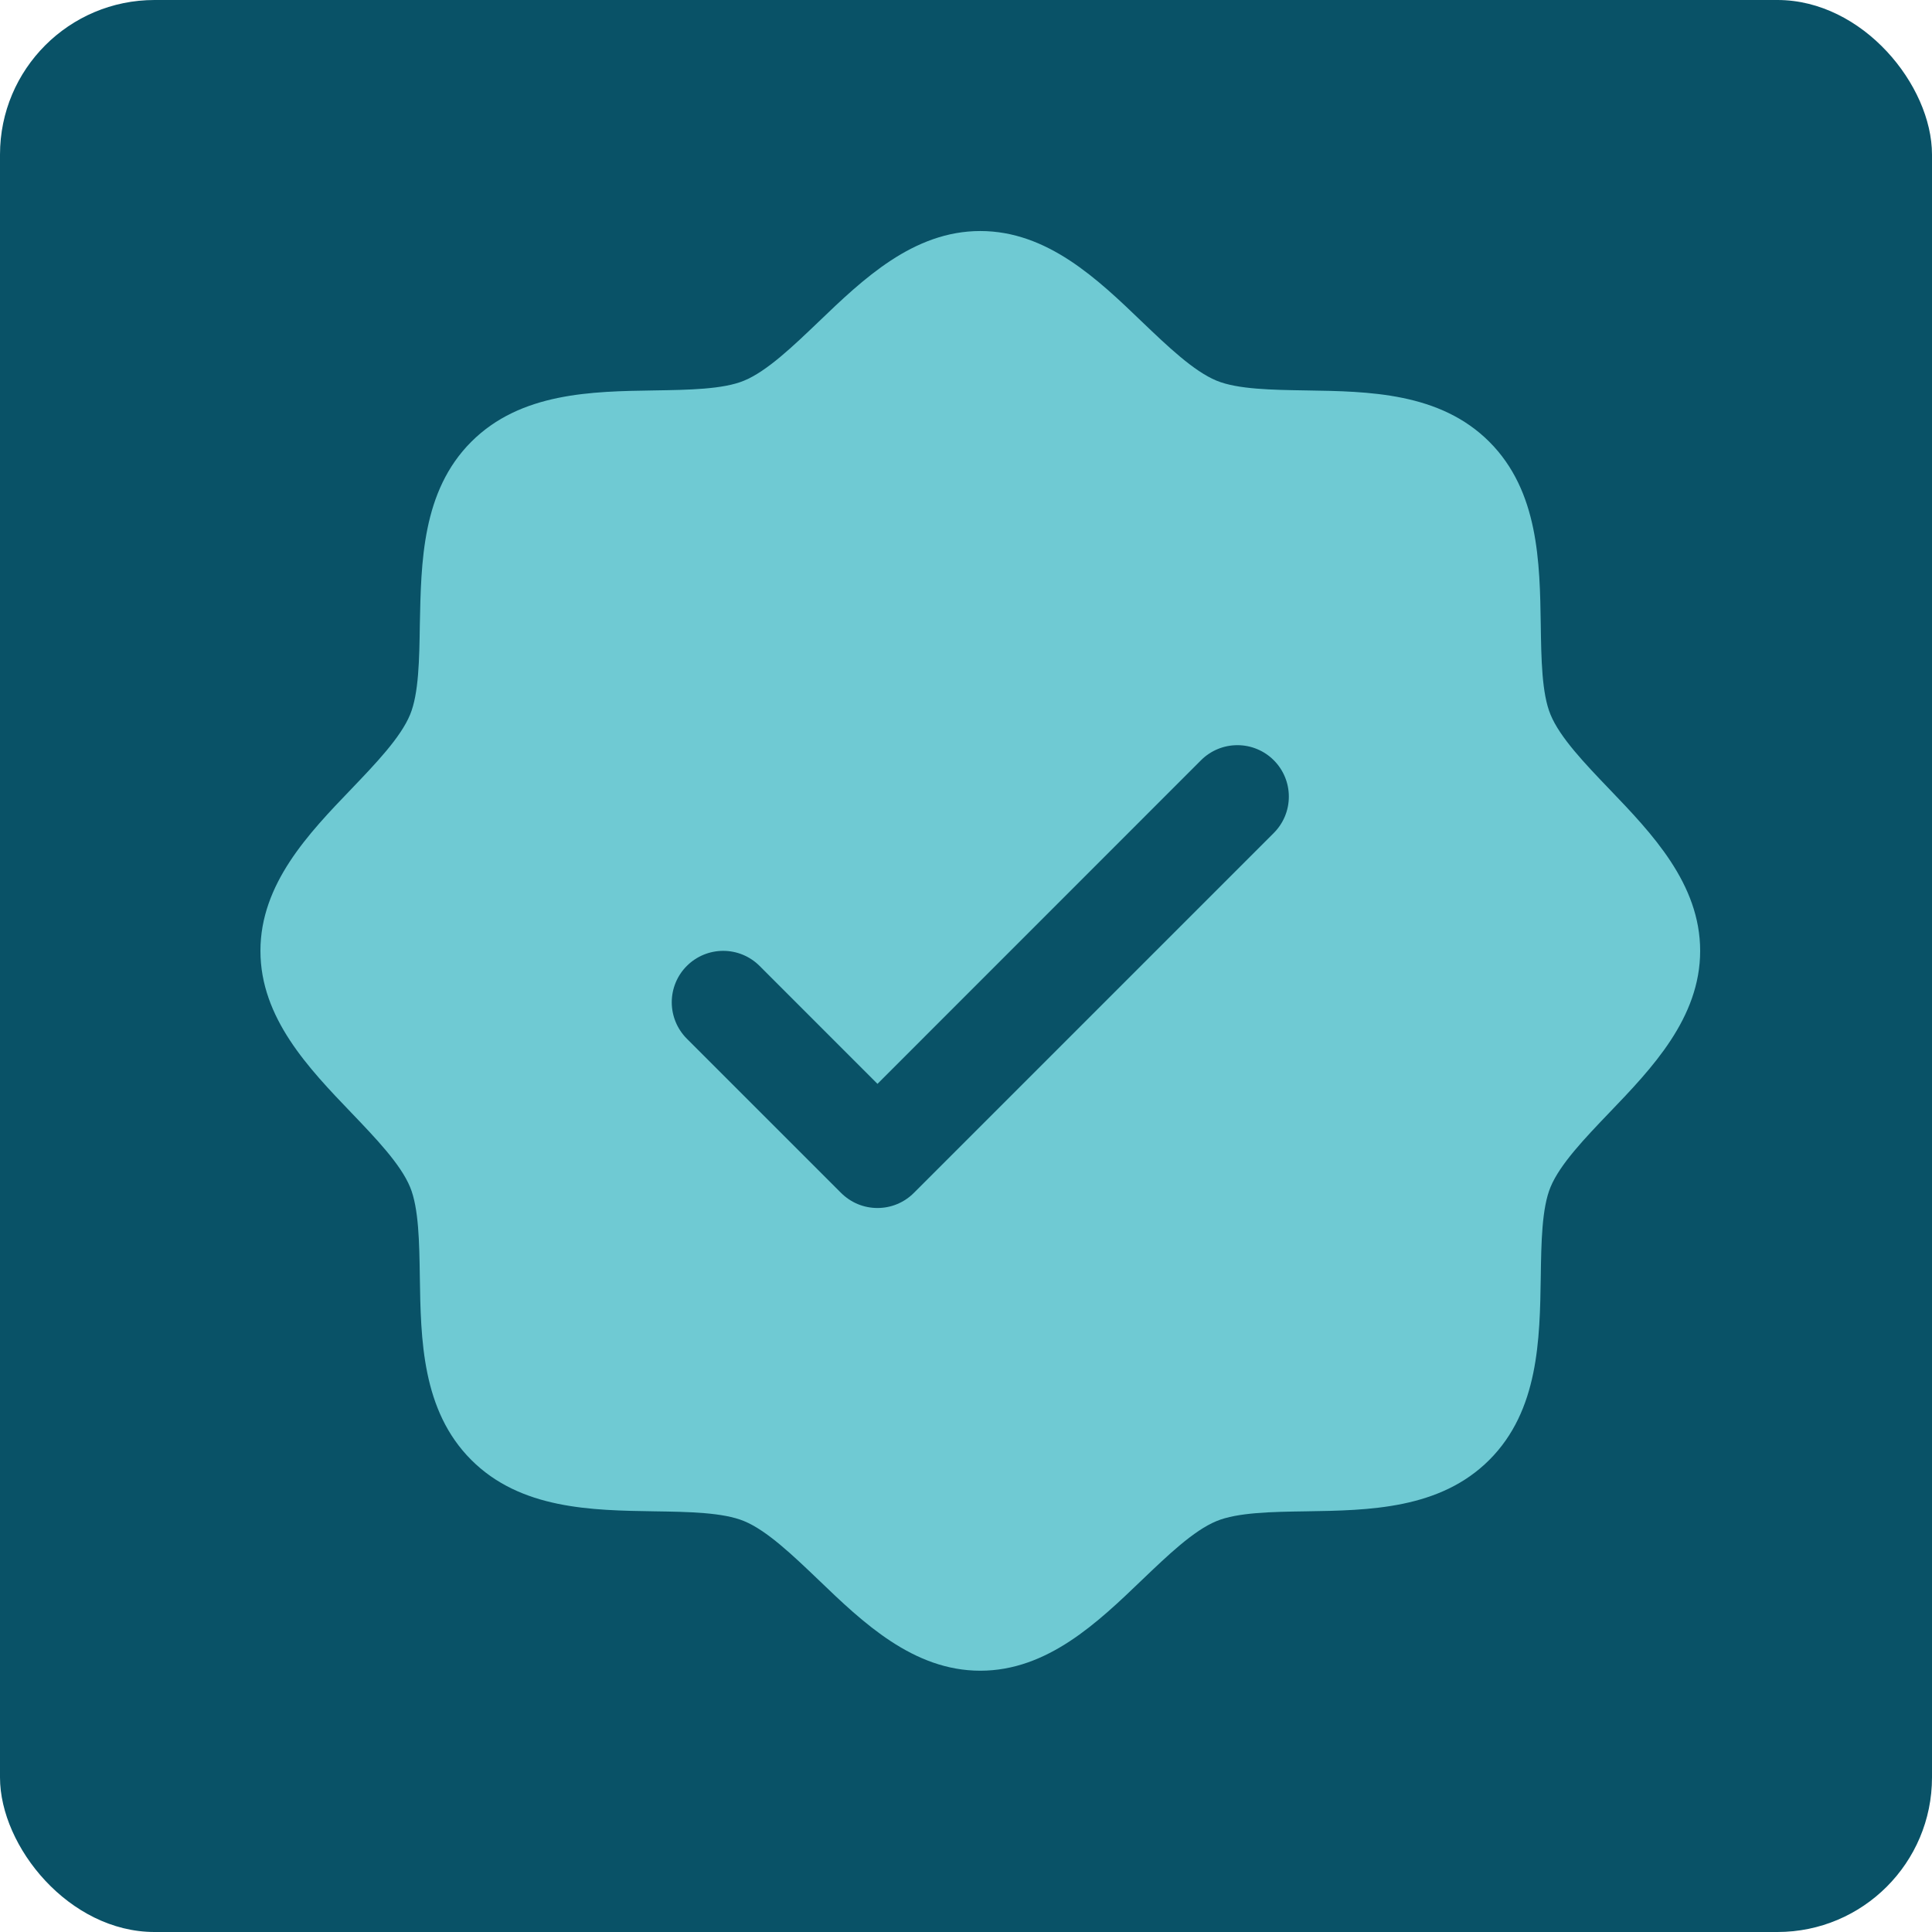
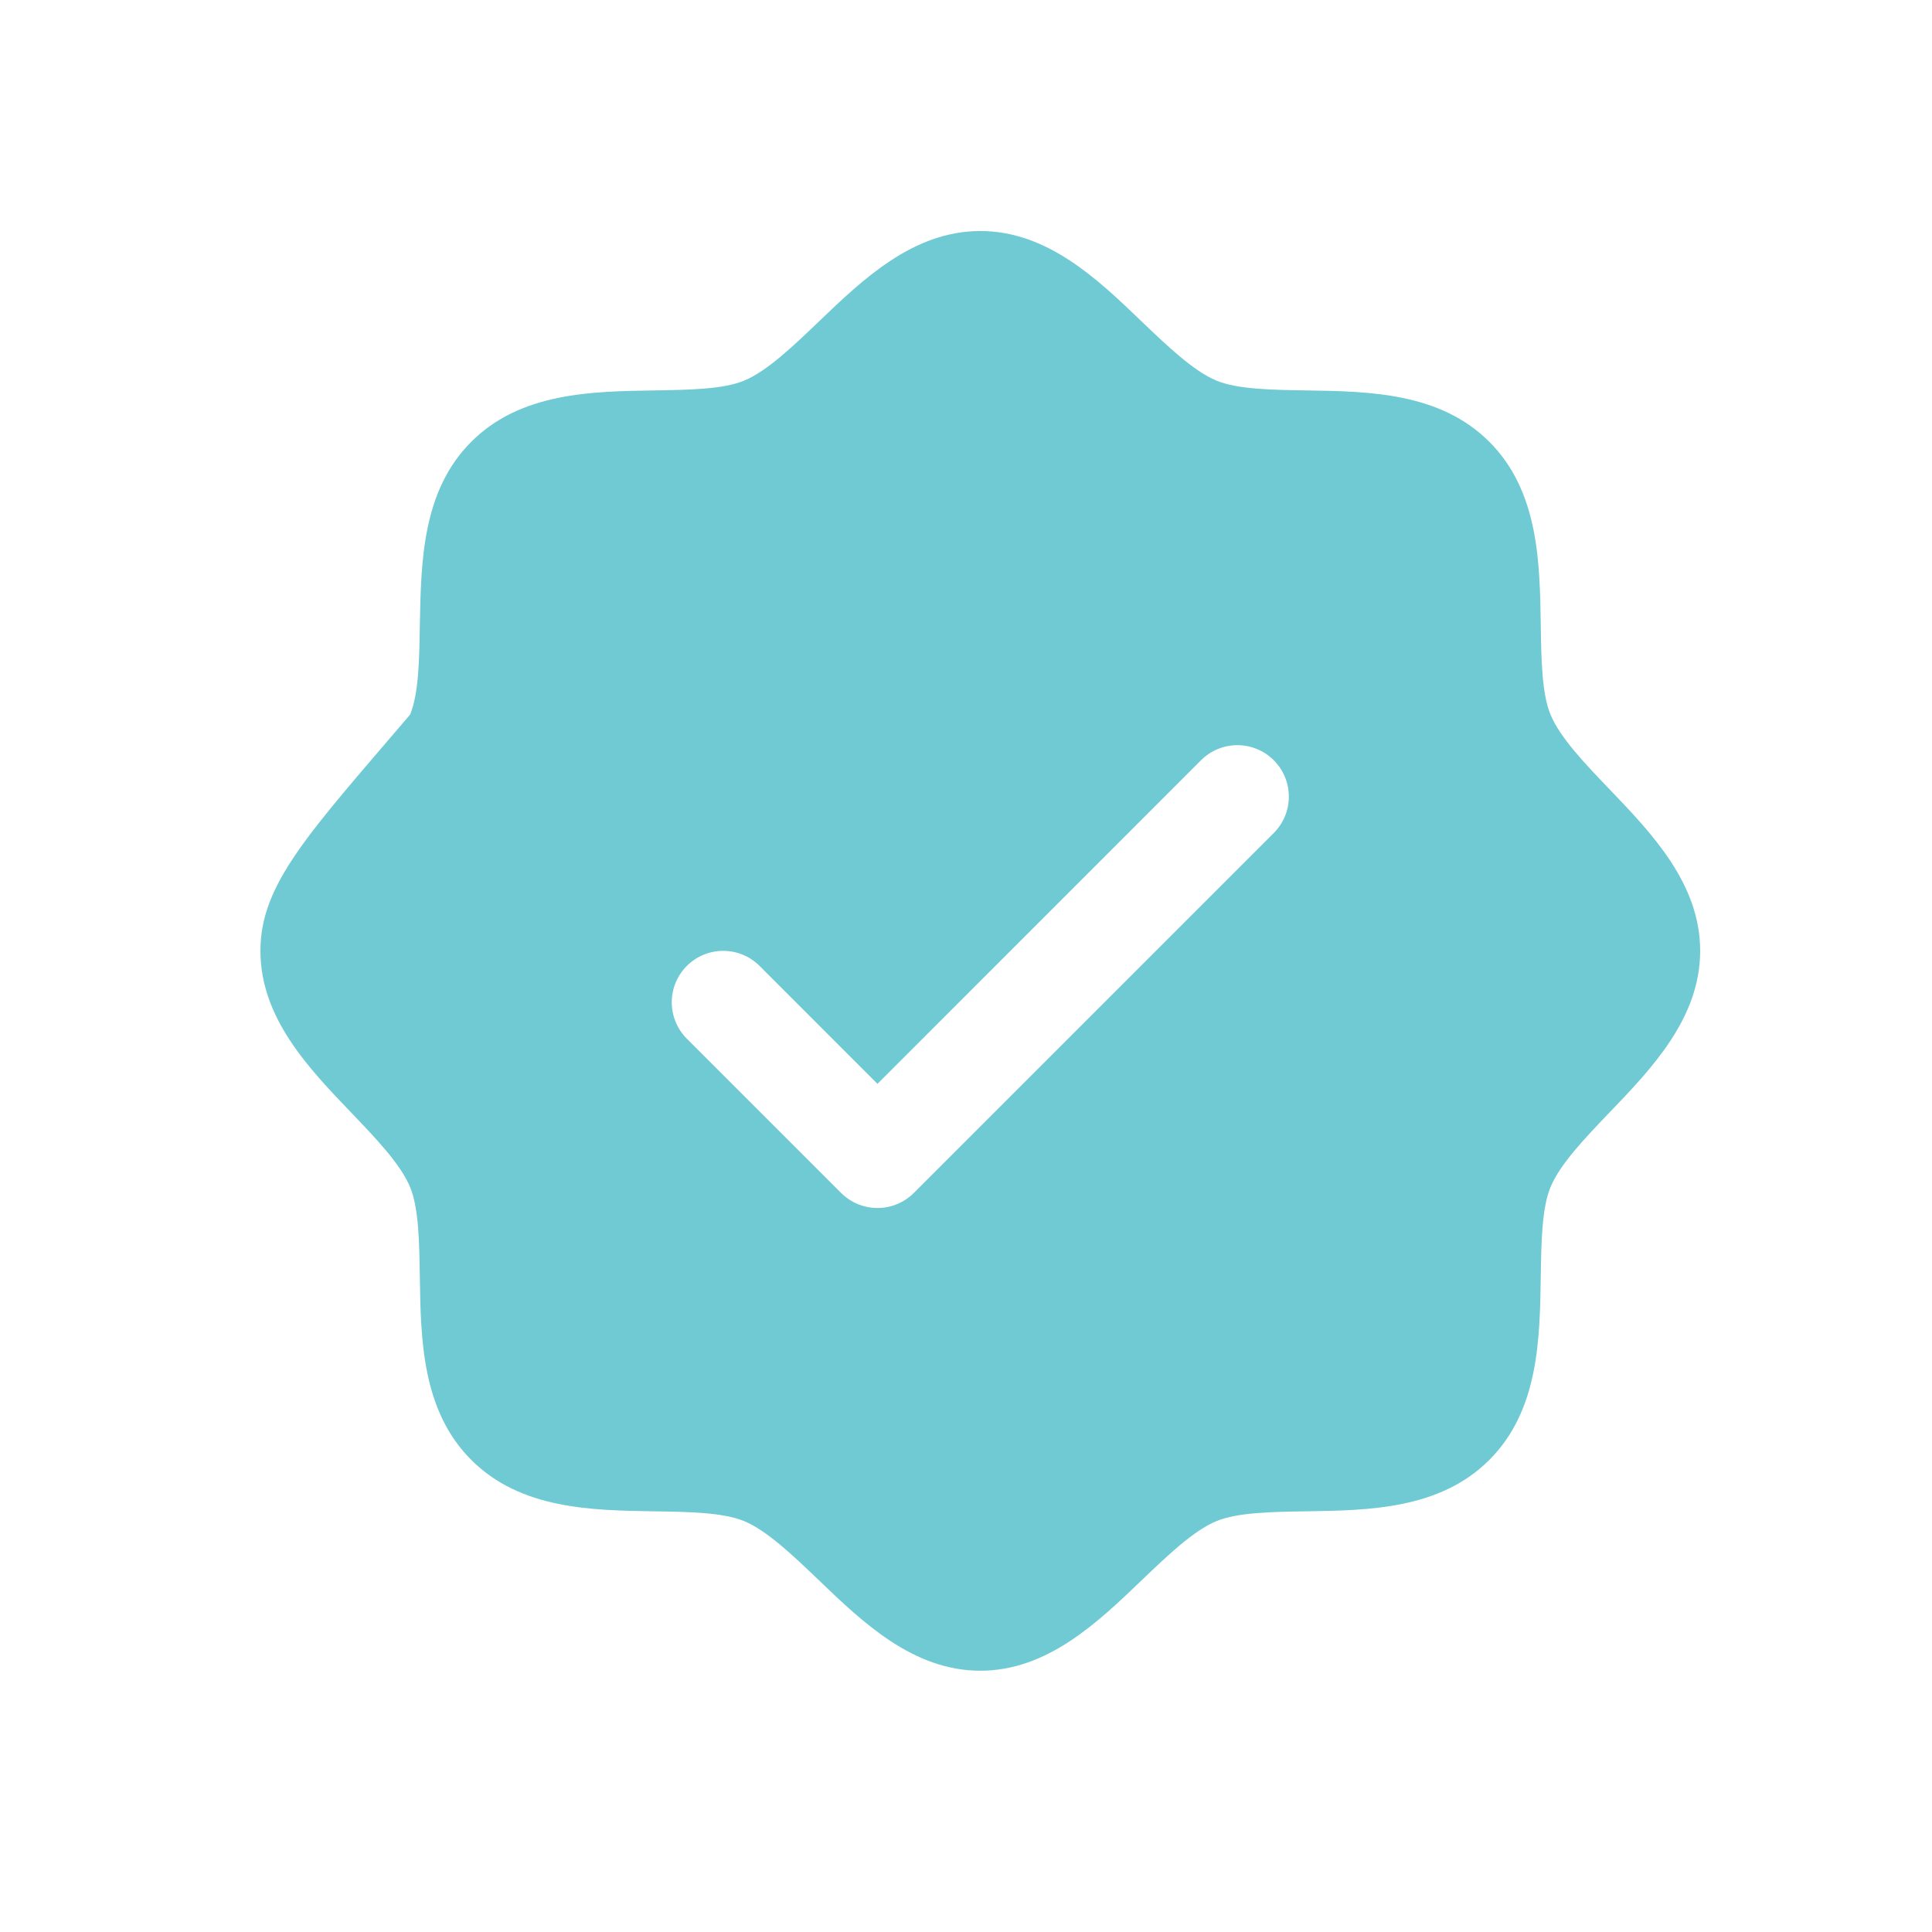
<svg xmlns="http://www.w3.org/2000/svg" width="50" height="50" viewBox="0 0 50 50" fill="none">
-   <rect width="50" height="50" rx="4" fill="#095267" />
-   <path d="M41.648 20.42C41.021 19.765 40.372 19.089 40.128 18.495C39.901 17.951 39.888 17.05 39.875 16.177C39.85 14.553 39.823 12.714 38.544 11.434C37.265 10.155 35.425 10.129 33.802 10.104C32.928 10.09 32.027 10.077 31.483 9.851C30.891 9.606 30.214 8.958 29.558 8.331C28.411 7.228 27.107 5.979 25.37 5.979C23.634 5.979 22.331 7.228 21.182 8.331C20.526 8.958 19.851 9.606 19.257 9.851C18.717 10.077 17.812 10.09 16.938 10.104C15.315 10.129 13.475 10.155 12.196 11.434C10.917 12.714 10.899 14.553 10.865 16.177C10.852 17.05 10.839 17.951 10.613 18.495C10.368 19.088 9.719 19.765 9.092 20.42C7.989 21.568 6.74 22.872 6.74 24.608C6.74 26.345 7.989 27.647 9.092 28.797C9.719 29.452 10.368 30.128 10.613 30.721C10.839 31.265 10.852 32.167 10.865 33.04C10.89 34.663 10.917 36.503 12.196 37.782C13.475 39.062 15.315 39.088 16.938 39.113C17.812 39.126 18.713 39.14 19.257 39.366C19.849 39.61 20.526 40.259 21.182 40.886C22.329 41.989 23.634 43.238 25.37 43.238C27.107 43.238 28.409 41.989 29.558 40.886C30.214 40.259 30.889 39.61 31.483 39.366C32.027 39.14 32.928 39.126 33.802 39.113C35.425 39.088 37.265 39.062 38.544 37.782C39.823 36.503 39.85 34.663 39.875 33.04C39.888 32.167 39.901 31.265 40.128 30.721C40.372 30.129 41.021 29.452 41.648 28.797C42.751 27.649 44 26.345 44 24.608C44 22.872 42.751 21.569 41.648 20.42ZM32.965 21.558L23.65 30.873C23.527 30.996 23.38 31.095 23.218 31.162C23.057 31.229 22.884 31.263 22.709 31.263C22.534 31.263 22.361 31.229 22.199 31.162C22.038 31.095 21.891 30.996 21.767 30.873L17.775 26.881C17.525 26.631 17.385 26.292 17.385 25.939C17.385 25.586 17.525 25.247 17.775 24.998C18.025 24.748 18.363 24.608 18.717 24.608C19.07 24.608 19.408 24.748 19.658 24.998L22.709 28.05L31.082 19.675C31.206 19.551 31.353 19.453 31.514 19.386C31.676 19.319 31.849 19.285 32.024 19.285C32.199 19.285 32.372 19.319 32.533 19.386C32.695 19.453 32.842 19.551 32.965 19.675C33.089 19.798 33.187 19.945 33.254 20.107C33.321 20.268 33.355 20.441 33.355 20.616C33.355 20.791 33.321 20.964 33.254 21.126C33.187 21.287 33.089 21.434 32.965 21.558Z" fill="#6FCAD3" />
+   <path d="M41.648 20.42C41.021 19.765 40.372 19.089 40.128 18.495C39.901 17.951 39.888 17.05 39.875 16.177C39.85 14.553 39.823 12.714 38.544 11.434C37.265 10.155 35.425 10.129 33.802 10.104C32.928 10.09 32.027 10.077 31.483 9.851C30.891 9.606 30.214 8.958 29.558 8.331C28.411 7.228 27.107 5.979 25.37 5.979C23.634 5.979 22.331 7.228 21.182 8.331C20.526 8.958 19.851 9.606 19.257 9.851C18.717 10.077 17.812 10.09 16.938 10.104C15.315 10.129 13.475 10.155 12.196 11.434C10.917 12.714 10.899 14.553 10.865 16.177C10.852 17.05 10.839 17.951 10.613 18.495C7.989 21.568 6.74 22.872 6.74 24.608C6.74 26.345 7.989 27.647 9.092 28.797C9.719 29.452 10.368 30.128 10.613 30.721C10.839 31.265 10.852 32.167 10.865 33.04C10.89 34.663 10.917 36.503 12.196 37.782C13.475 39.062 15.315 39.088 16.938 39.113C17.812 39.126 18.713 39.14 19.257 39.366C19.849 39.61 20.526 40.259 21.182 40.886C22.329 41.989 23.634 43.238 25.37 43.238C27.107 43.238 28.409 41.989 29.558 40.886C30.214 40.259 30.889 39.61 31.483 39.366C32.027 39.14 32.928 39.126 33.802 39.113C35.425 39.088 37.265 39.062 38.544 37.782C39.823 36.503 39.85 34.663 39.875 33.04C39.888 32.167 39.901 31.265 40.128 30.721C40.372 30.129 41.021 29.452 41.648 28.797C42.751 27.649 44 26.345 44 24.608C44 22.872 42.751 21.569 41.648 20.42ZM32.965 21.558L23.65 30.873C23.527 30.996 23.38 31.095 23.218 31.162C23.057 31.229 22.884 31.263 22.709 31.263C22.534 31.263 22.361 31.229 22.199 31.162C22.038 31.095 21.891 30.996 21.767 30.873L17.775 26.881C17.525 26.631 17.385 26.292 17.385 25.939C17.385 25.586 17.525 25.247 17.775 24.998C18.025 24.748 18.363 24.608 18.717 24.608C19.07 24.608 19.408 24.748 19.658 24.998L22.709 28.05L31.082 19.675C31.206 19.551 31.353 19.453 31.514 19.386C31.676 19.319 31.849 19.285 32.024 19.285C32.199 19.285 32.372 19.319 32.533 19.386C32.695 19.453 32.842 19.551 32.965 19.675C33.089 19.798 33.187 19.945 33.254 20.107C33.321 20.268 33.355 20.441 33.355 20.616C33.355 20.791 33.321 20.964 33.254 21.126C33.187 21.287 33.089 21.434 32.965 21.558Z" fill="#6FCAD3" />
</svg>